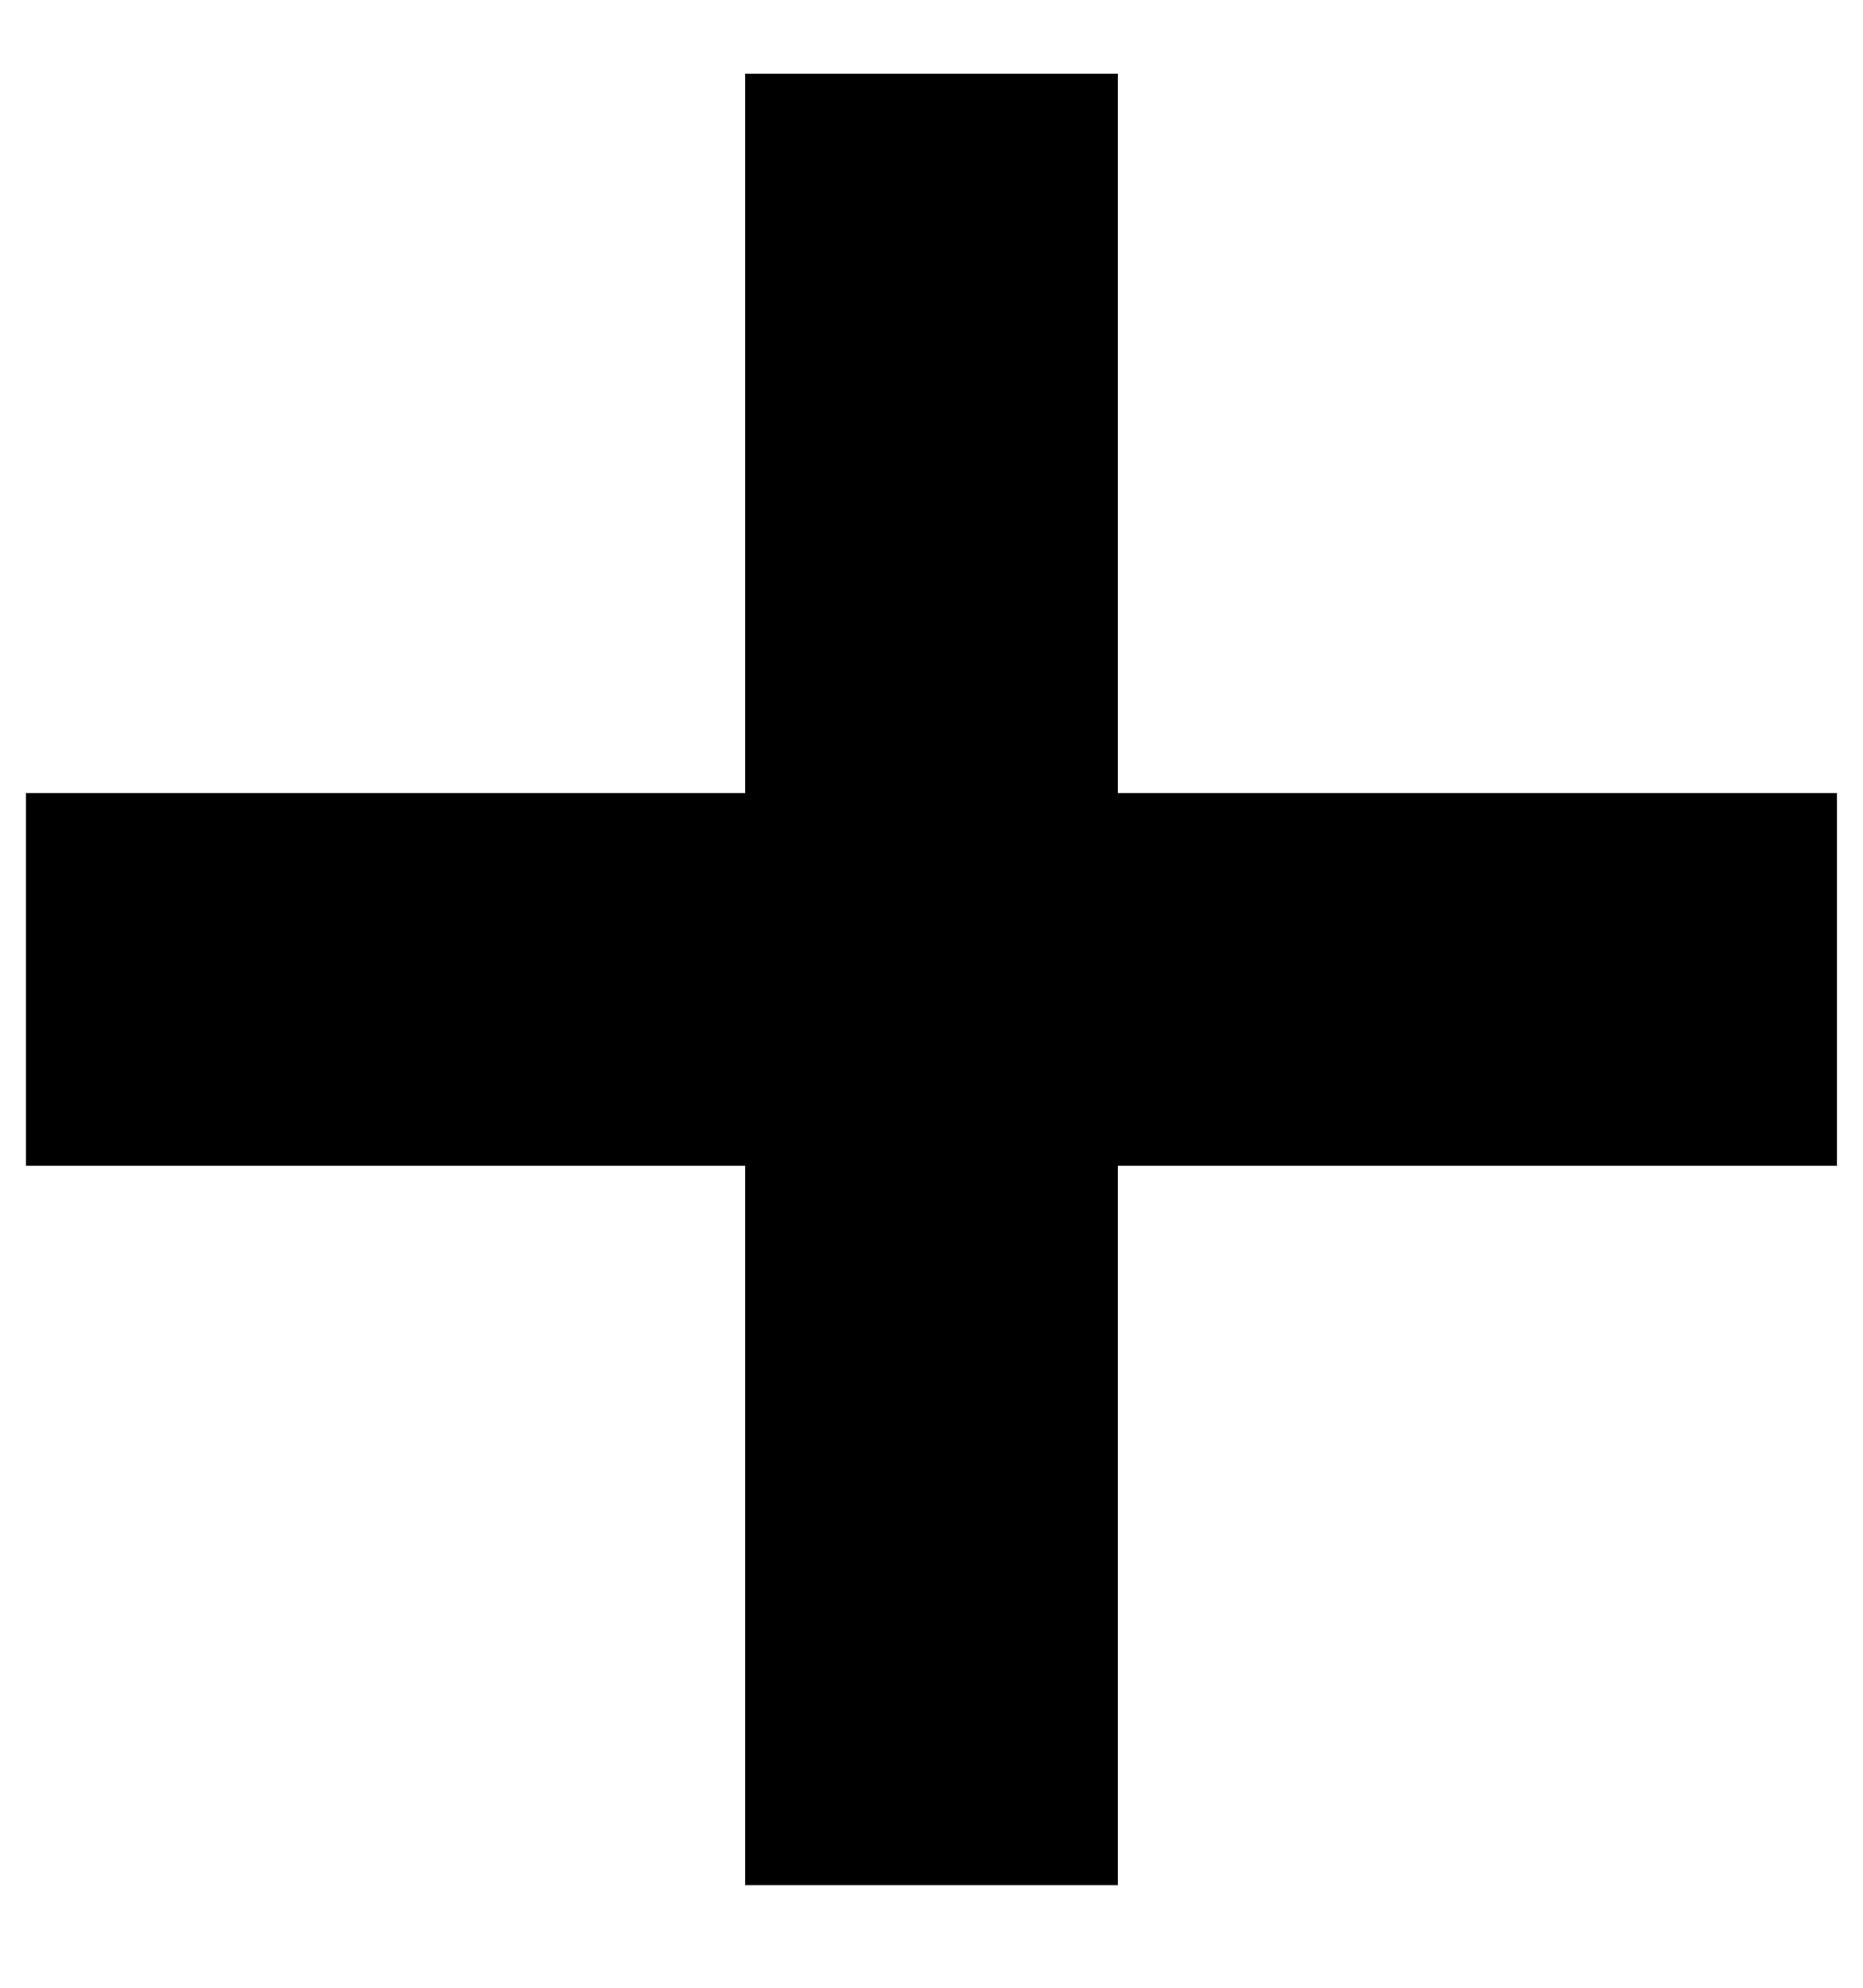
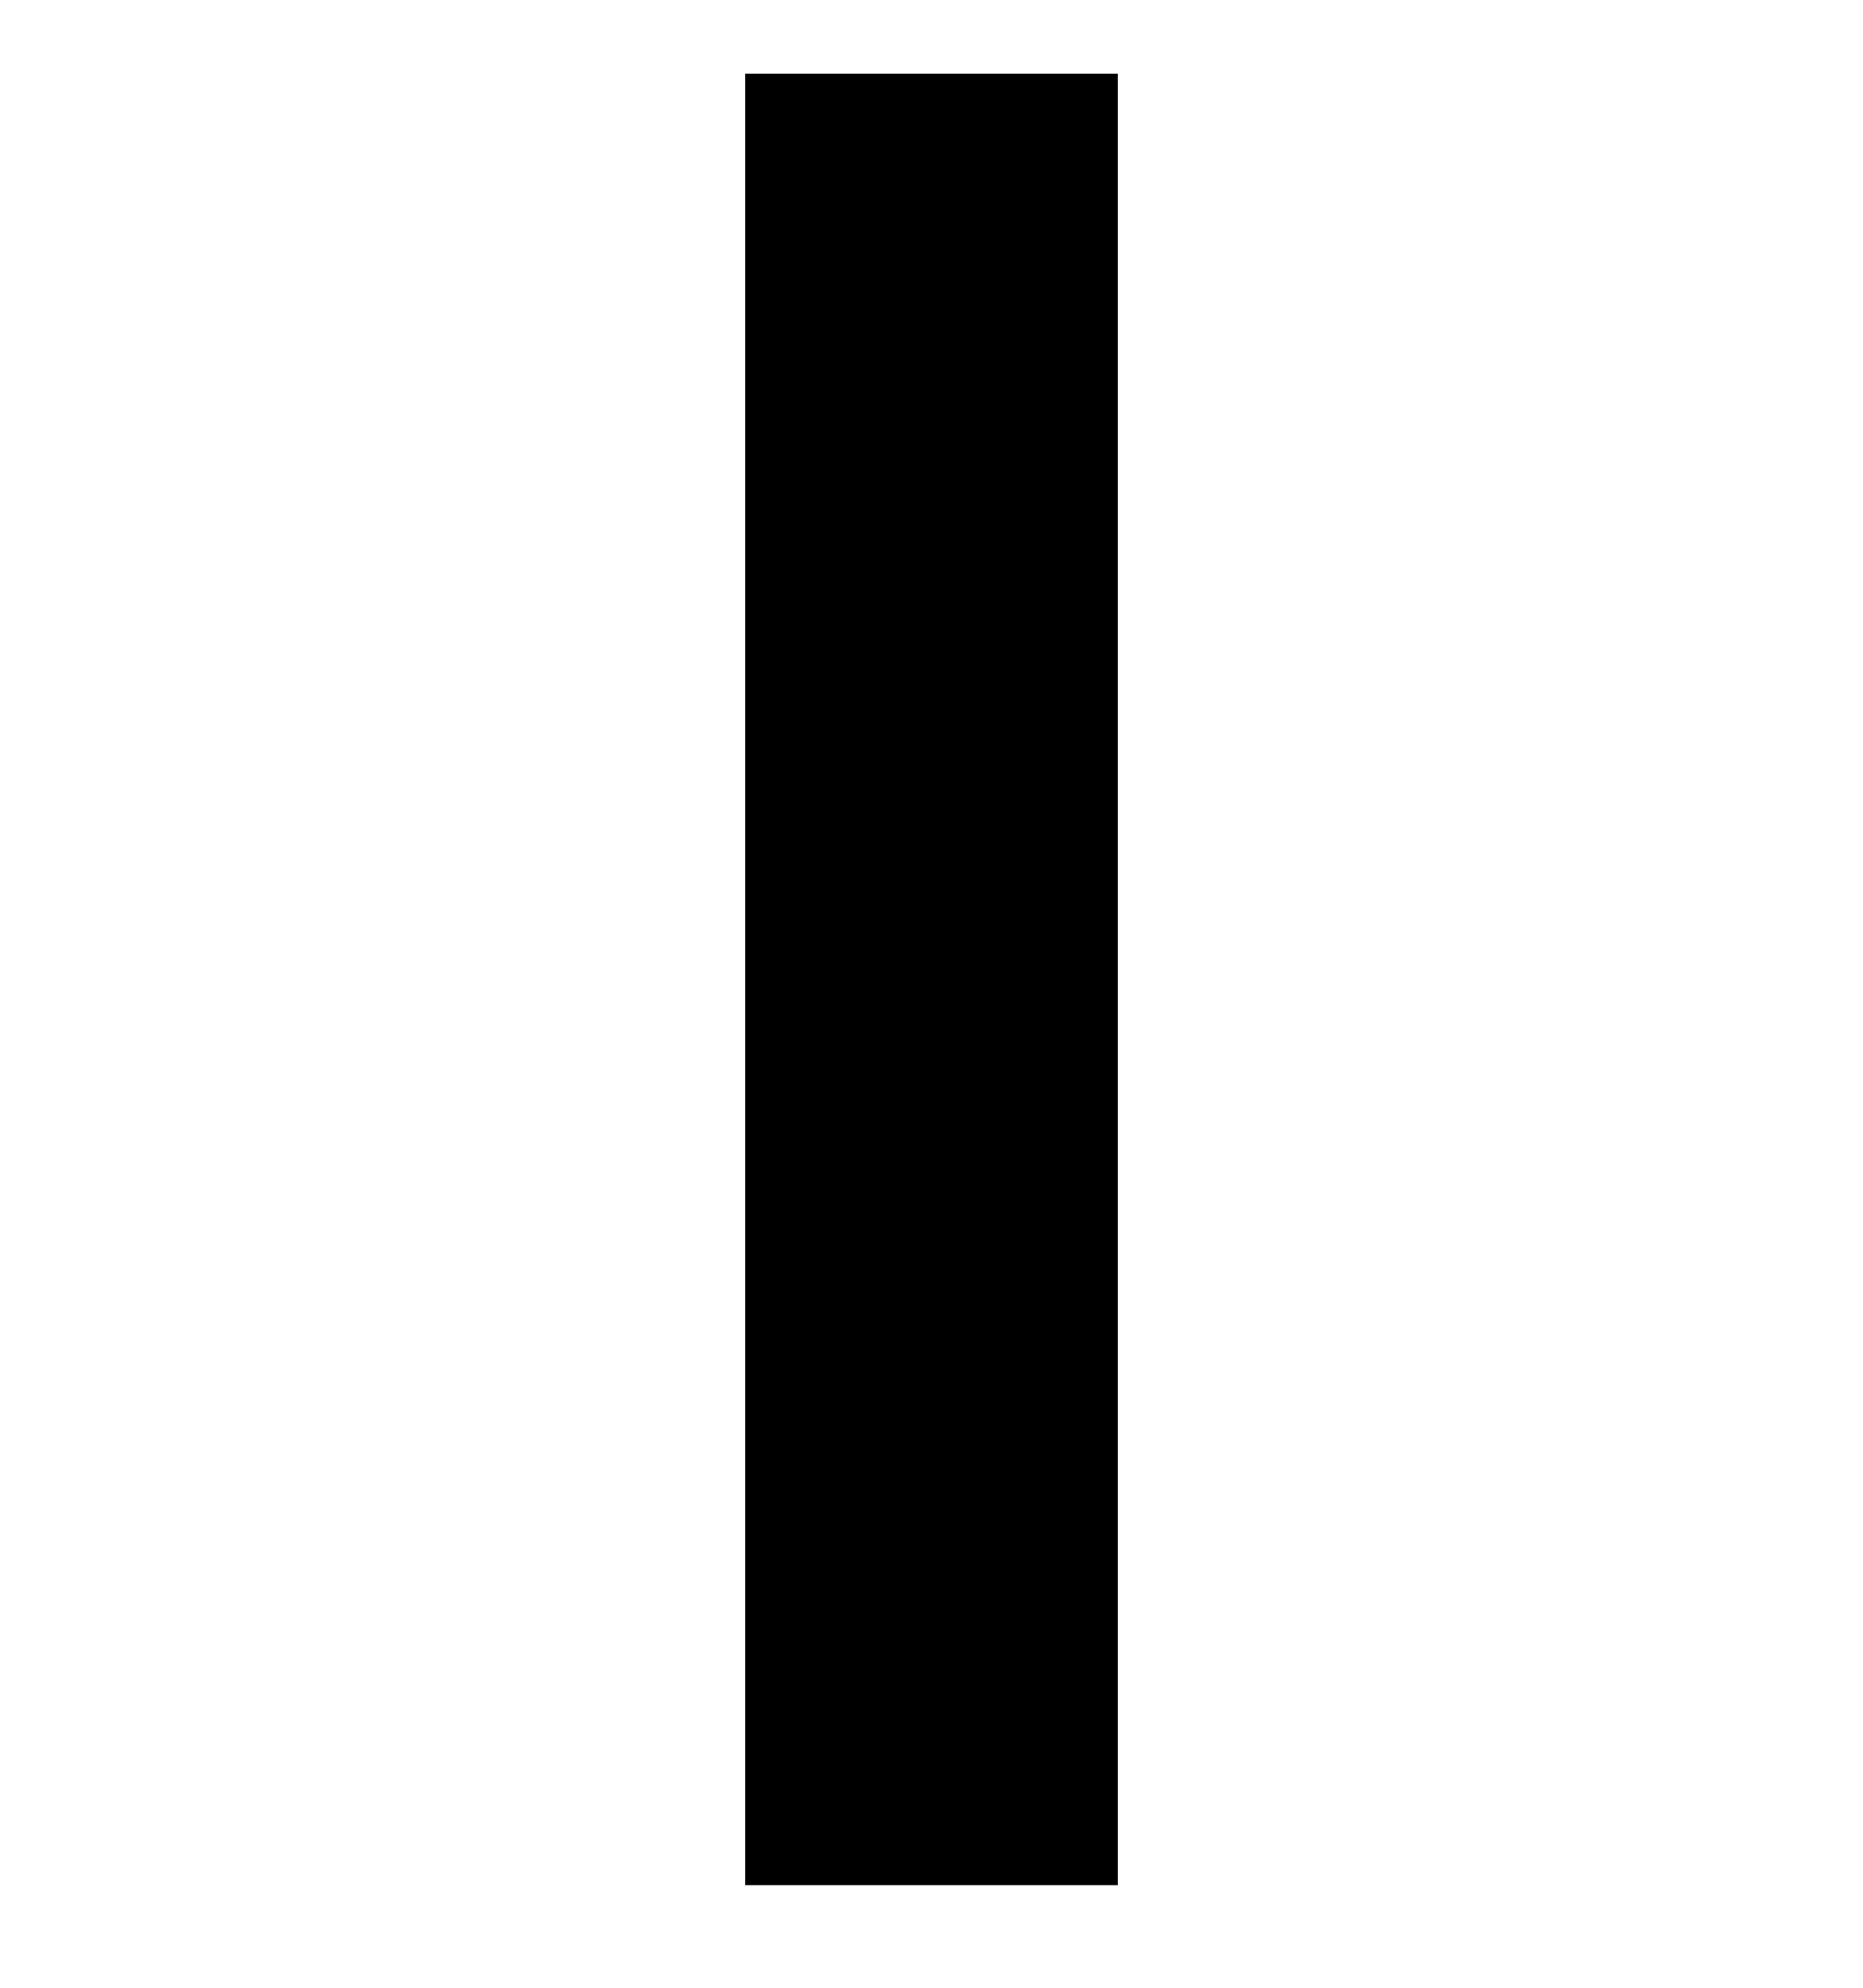
<svg xmlns="http://www.w3.org/2000/svg" width="15" height="16" viewBox="0 0 15 16" fill="none">
  <path d="M7.5 0.593L7.5 15.174" stroke="black" stroke-width="3" />
-   <path d="M14.79 7.883H0.209" stroke="black" stroke-width="3" />
</svg>